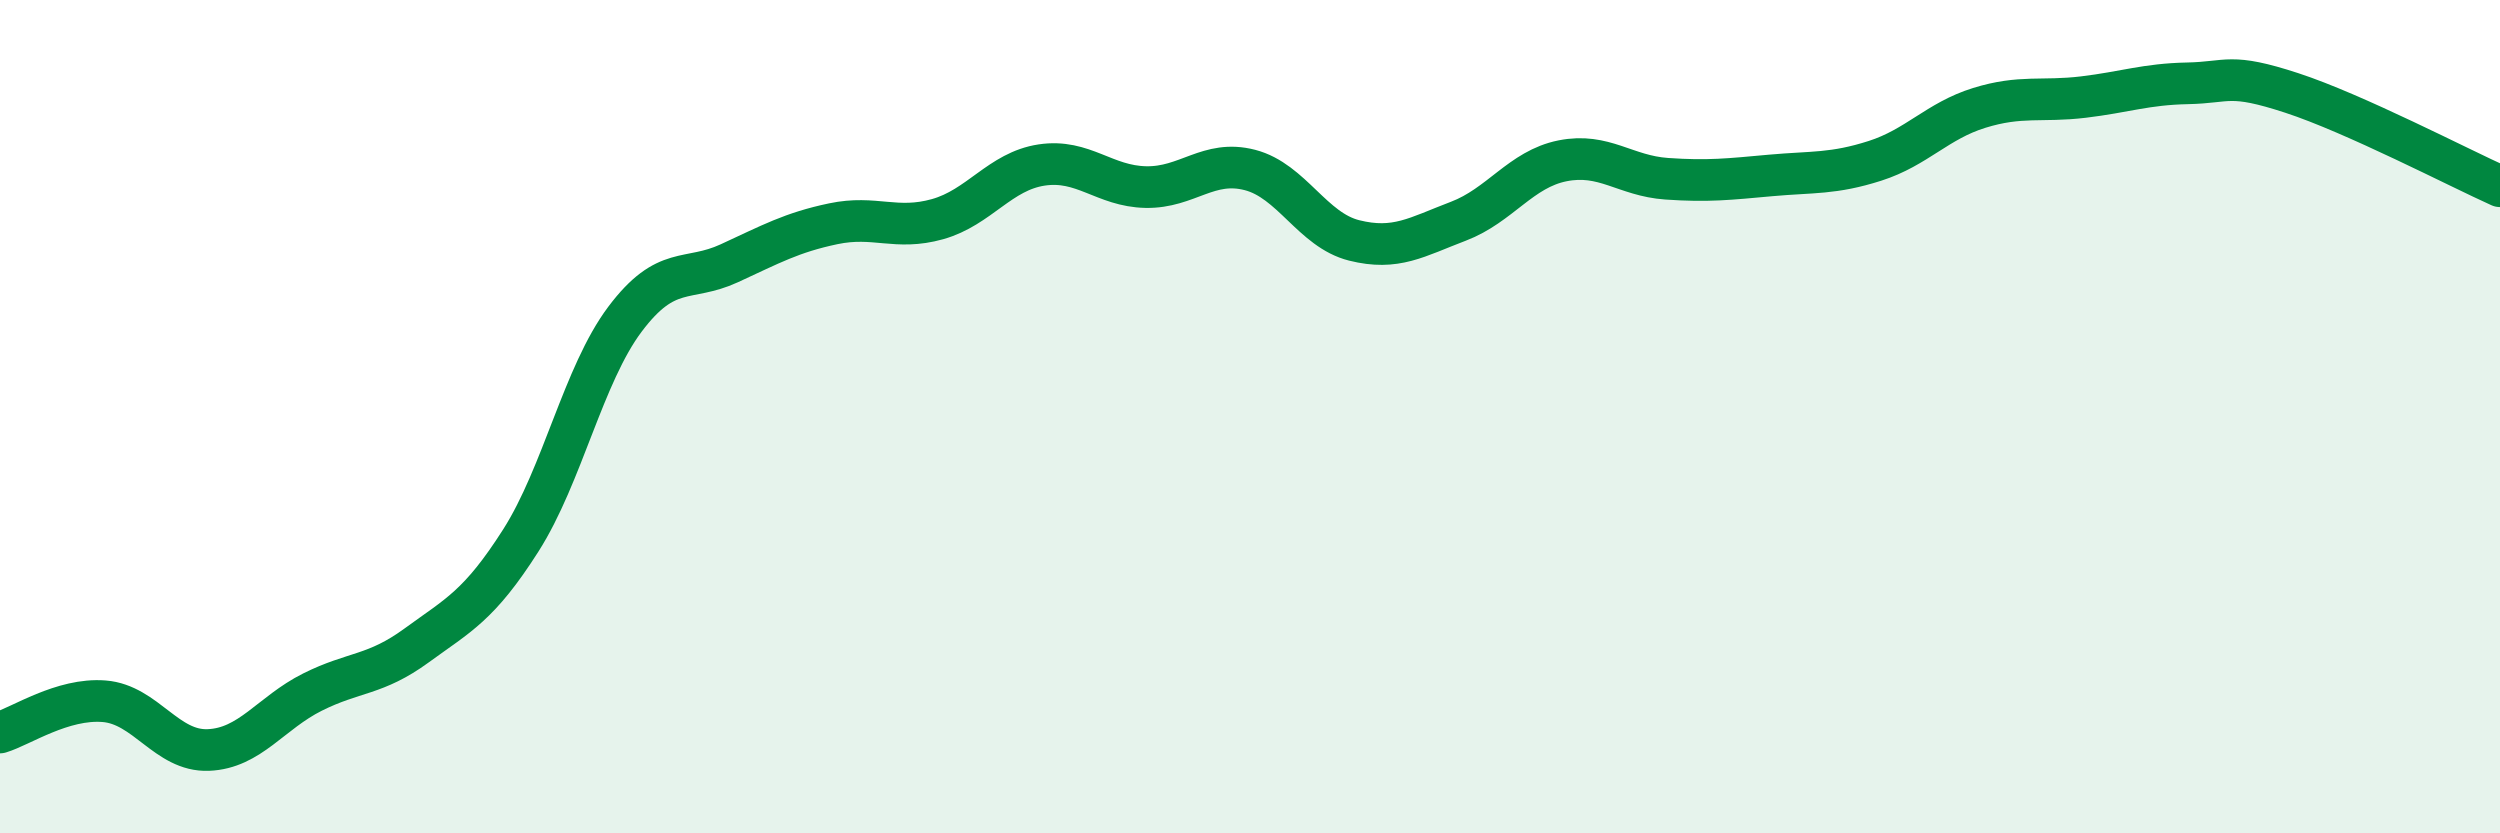
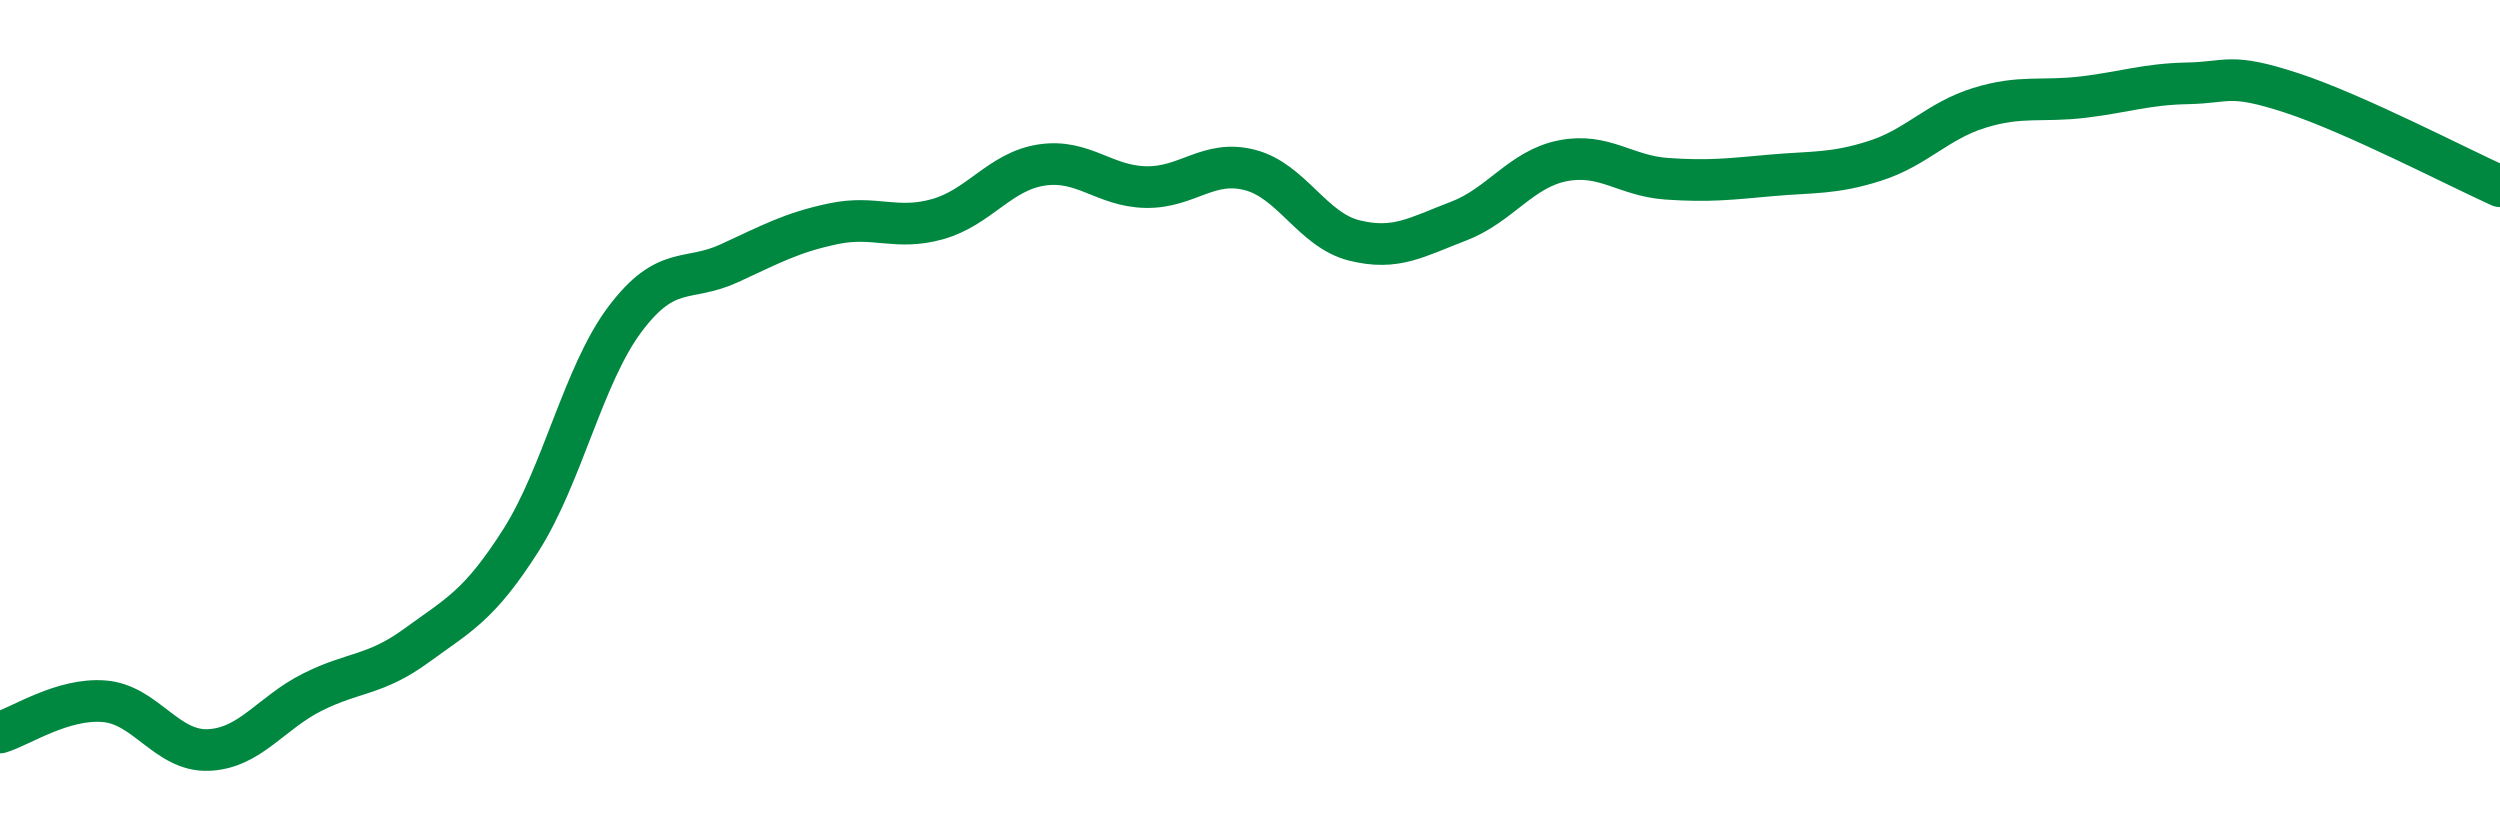
<svg xmlns="http://www.w3.org/2000/svg" width="60" height="20" viewBox="0 0 60 20">
-   <path d="M 0,17.58 C 0.5,17.43 1.5,16.75 2.5,16.83 C 3.5,16.91 4,18.04 5,18 C 6,17.96 6.5,17.11 7.5,16.61 C 8.5,16.11 9,16.22 10,15.49 C 11,14.76 11.5,14.54 12.5,12.97 C 13.5,11.4 14,8.99 15,7.66 C 16,6.33 16.5,6.78 17.5,6.32 C 18.5,5.86 19,5.58 20,5.37 C 21,5.16 21.5,5.54 22.5,5.26 C 23.5,4.98 24,4.11 25,3.96 C 26,3.81 26.5,4.47 27.5,4.49 C 28.5,4.51 29,3.82 30,4.08 C 31,4.34 31.5,5.52 32.5,5.77 C 33.5,6.02 34,5.69 35,5.31 C 36,4.93 36.5,4.06 37.5,3.86 C 38.5,3.66 39,4.22 40,4.29 C 41,4.36 41.5,4.3 42.5,4.21 C 43.5,4.12 44,4.18 45,3.86 C 46,3.54 46.5,2.9 47.5,2.59 C 48.5,2.28 49,2.45 50,2.33 C 51,2.21 51.5,2.02 52.5,2 C 53.5,1.98 53.5,1.74 55,2.23 C 56.5,2.72 59,4.02 60,4.47L60 20L0 20Z" fill="#008740" opacity="0.1" stroke-linecap="round" stroke-linejoin="round" />
  <path d="M 0,17.58 C 0.5,17.43 1.5,16.75 2.5,16.83 C 3.5,16.91 4,18.04 5,18 C 6,17.96 6.5,17.11 7.5,16.61 C 8.5,16.11 9,16.22 10,15.49 C 11,14.76 11.5,14.54 12.5,12.97 C 13.5,11.4 14,8.99 15,7.66 C 16,6.33 16.5,6.78 17.5,6.32 C 18.5,5.86 19,5.58 20,5.37 C 21,5.16 21.5,5.54 22.5,5.26 C 23.5,4.98 24,4.11 25,3.96 C 26,3.81 26.5,4.47 27.5,4.49 C 28.5,4.51 29,3.82 30,4.08 C 31,4.34 31.5,5.52 32.5,5.77 C 33.5,6.02 34,5.69 35,5.31 C 36,4.93 36.5,4.06 37.5,3.86 C 38.5,3.66 39,4.22 40,4.29 C 41,4.36 41.5,4.3 42.5,4.21 C 43.5,4.12 44,4.18 45,3.86 C 46,3.54 46.5,2.9 47.5,2.59 C 48.5,2.28 49,2.45 50,2.33 C 51,2.21 51.5,2.02 52.5,2 C 53.5,1.98 53.5,1.74 55,2.23 C 56.5,2.72 59,4.02 60,4.47" stroke="#008740" stroke-width="1" fill="none" stroke-linecap="round" stroke-linejoin="round" />
</svg>